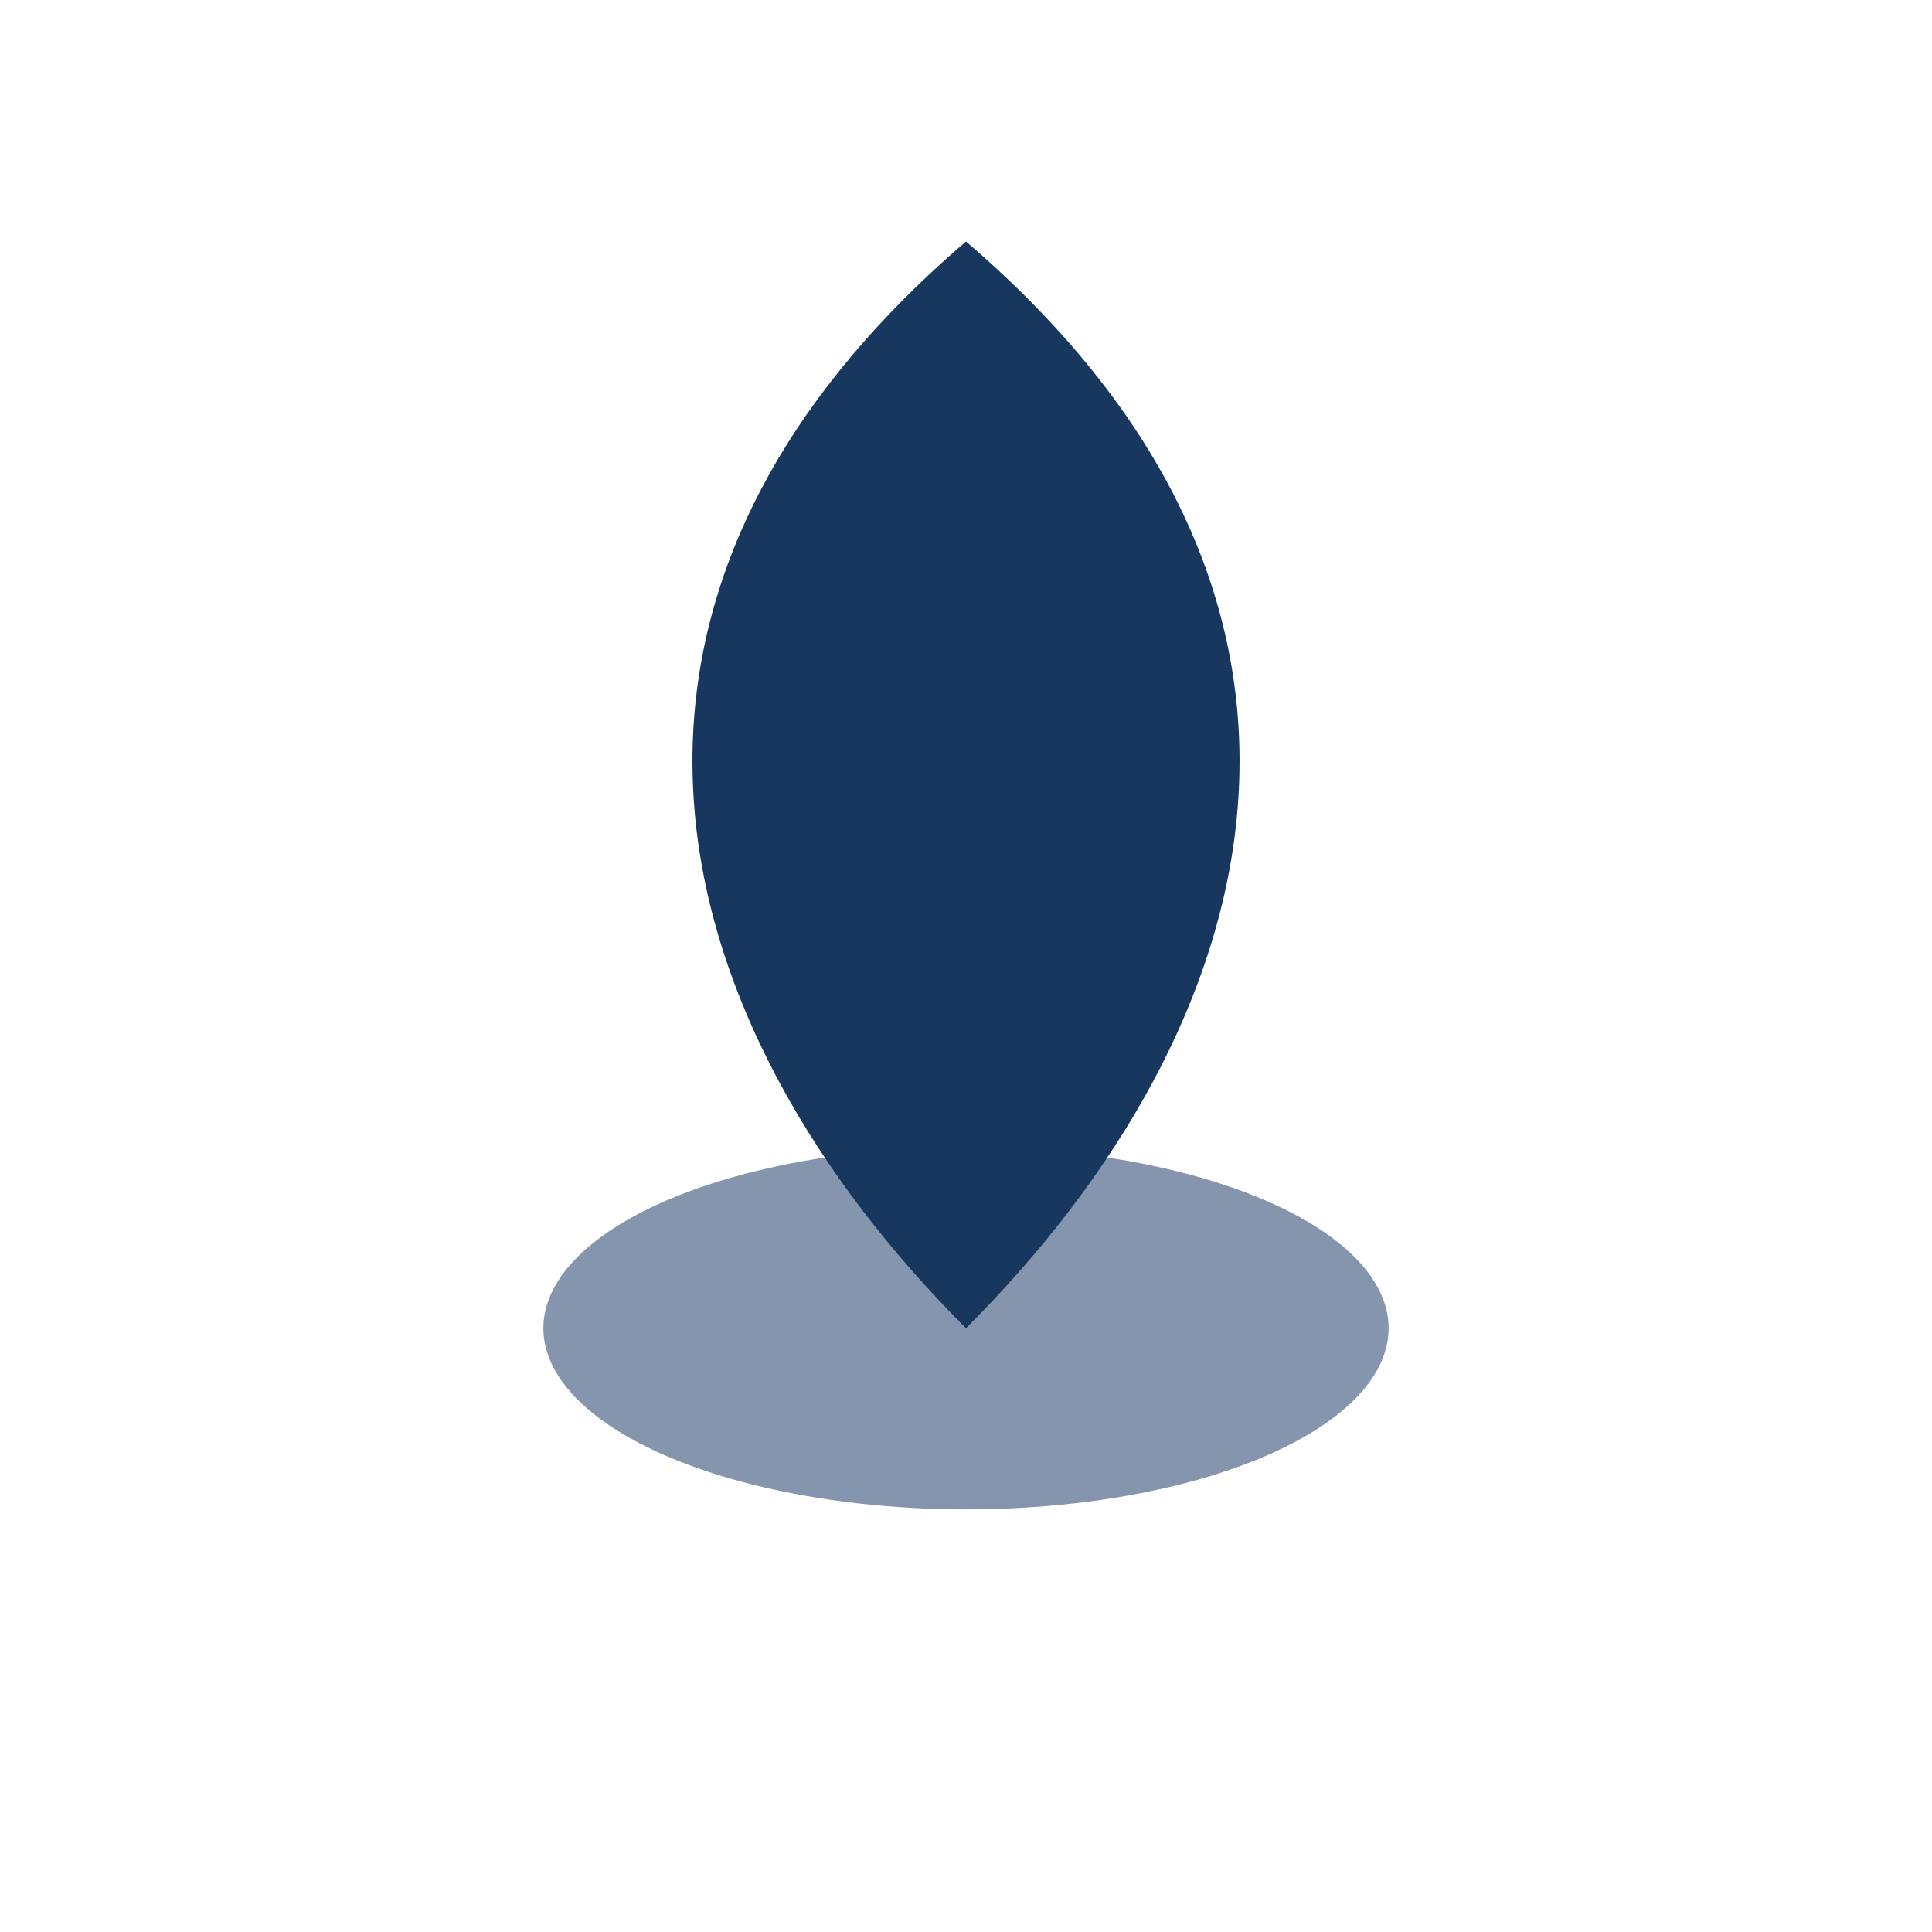
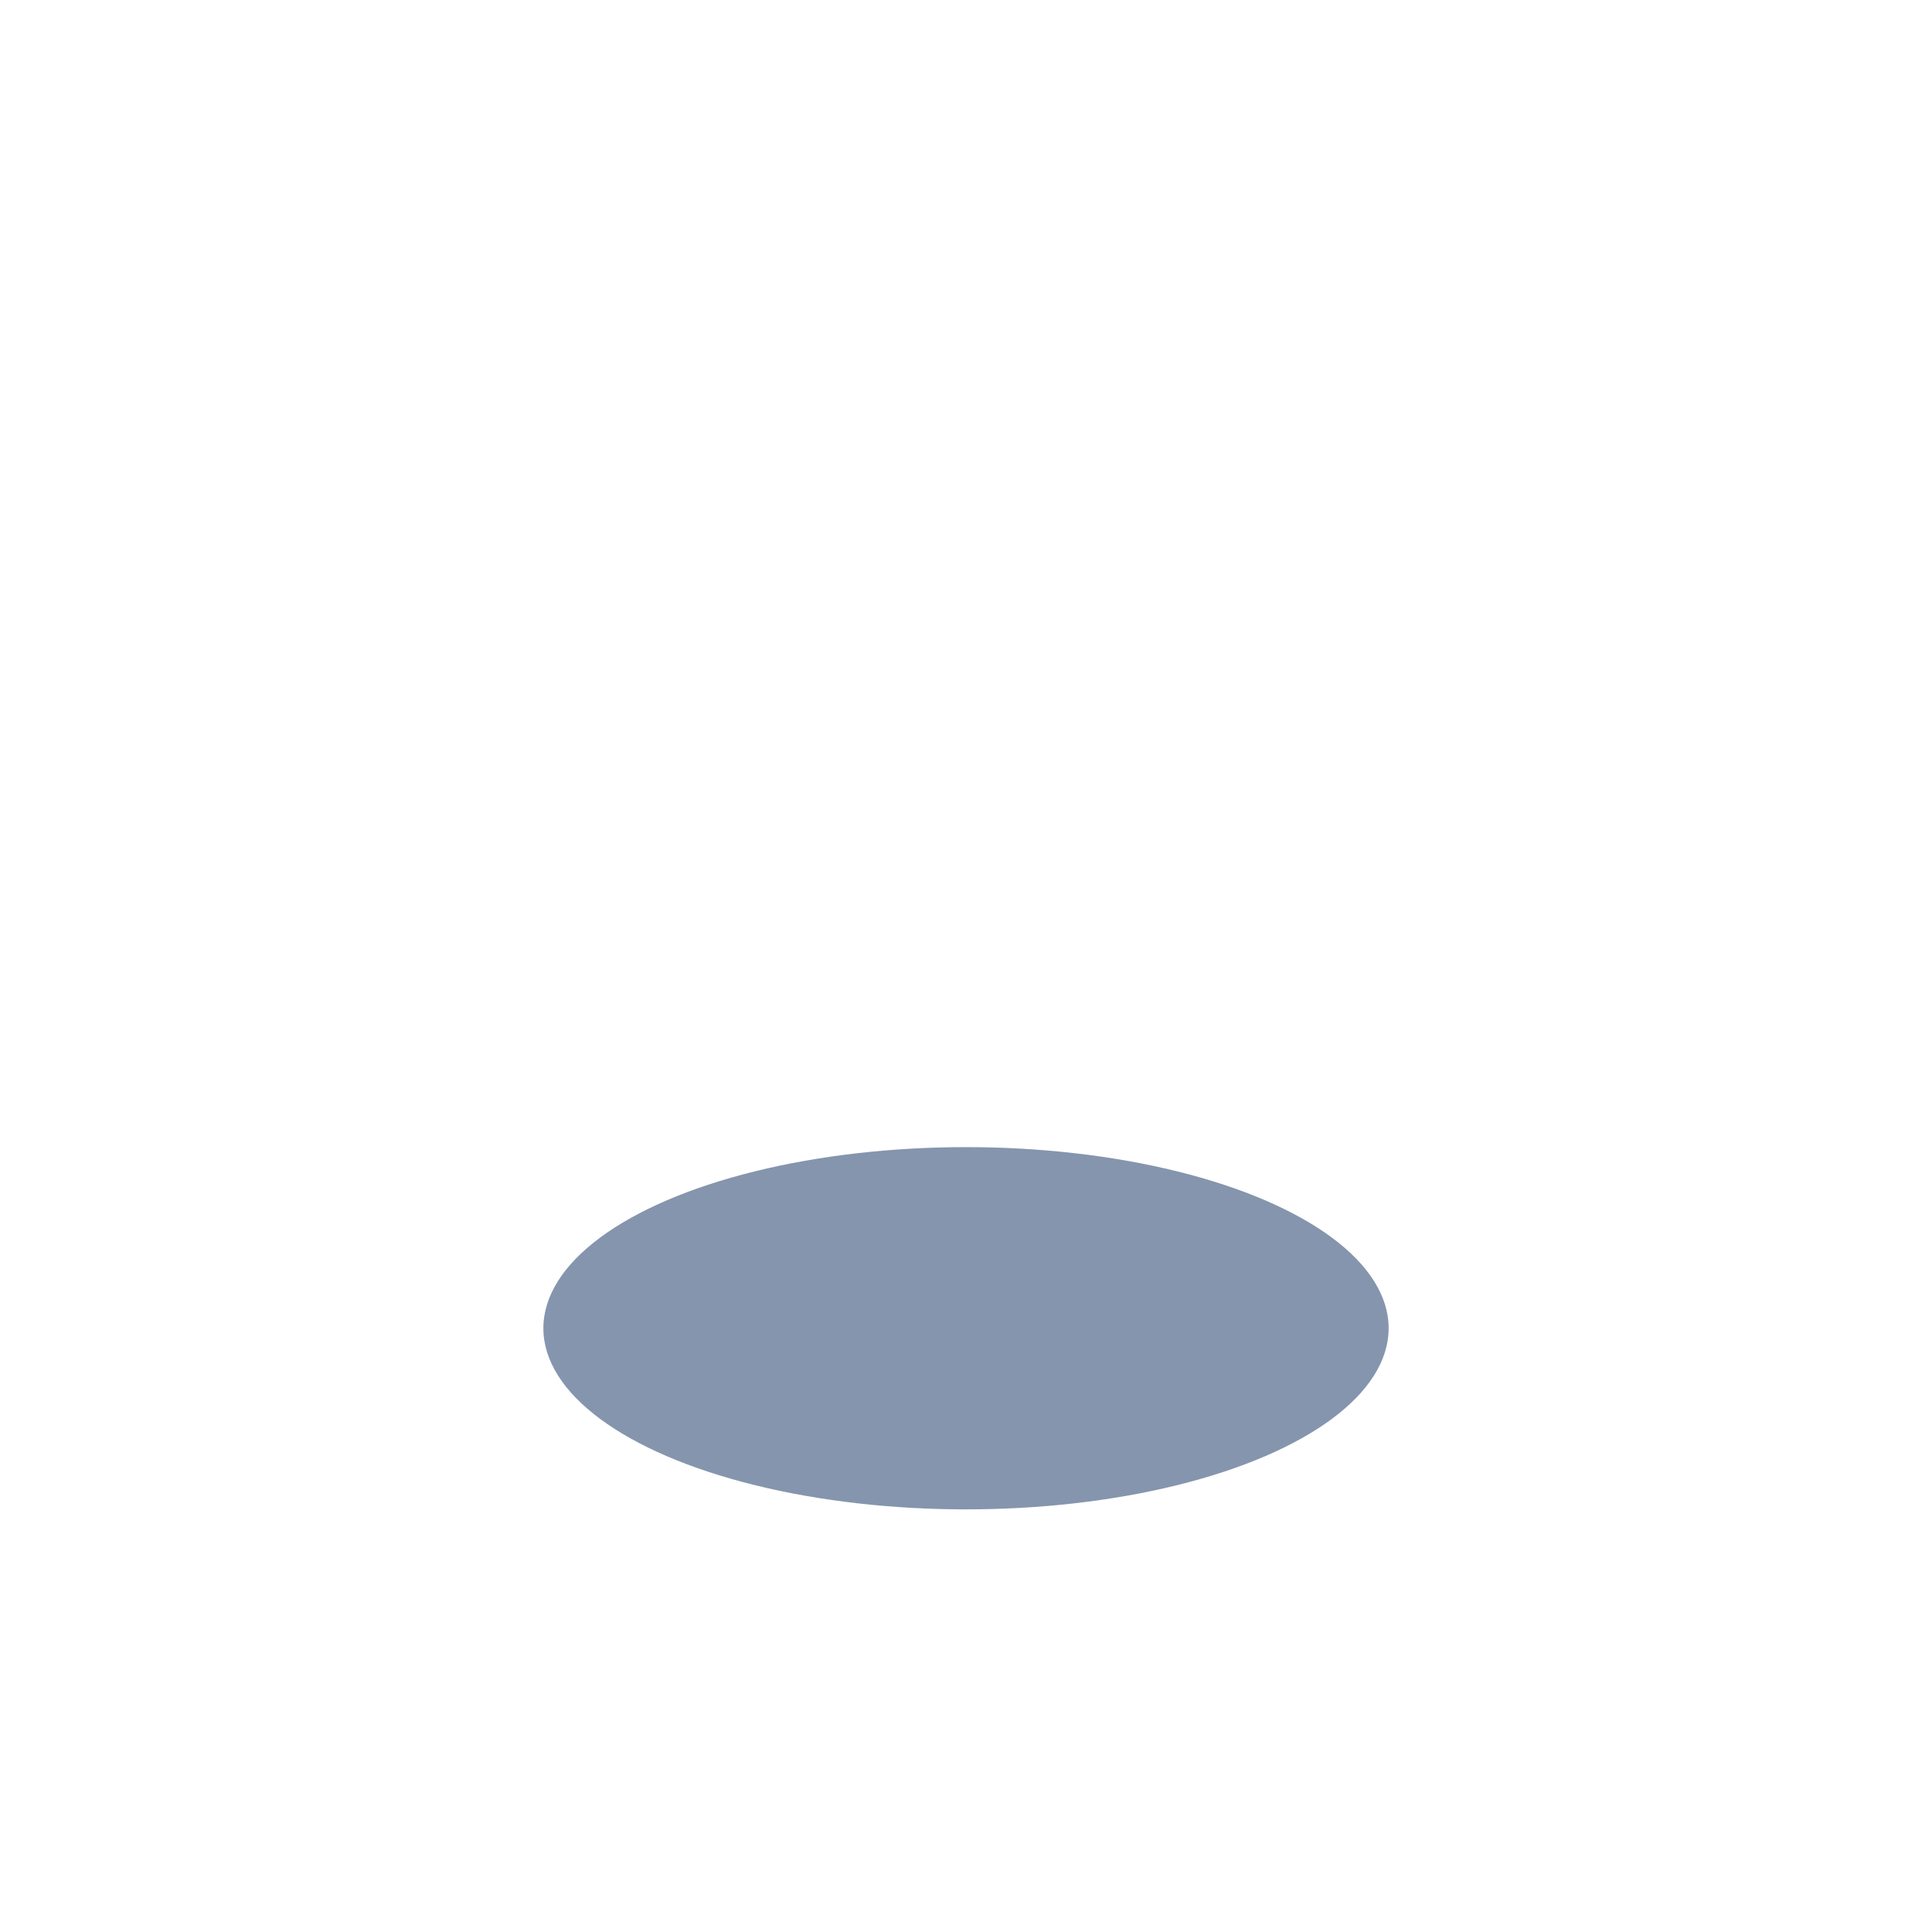
<svg xmlns="http://www.w3.org/2000/svg" width="32" height="32" viewBox="0 0 32 32">
  <ellipse cx="16" cy="22" rx="7" ry="3" fill="#8595AD" />
-   <path d="M16 22c-5-5-7-12 0-18 7 6 5 13 0 18z" fill="#17375E" />
</svg>